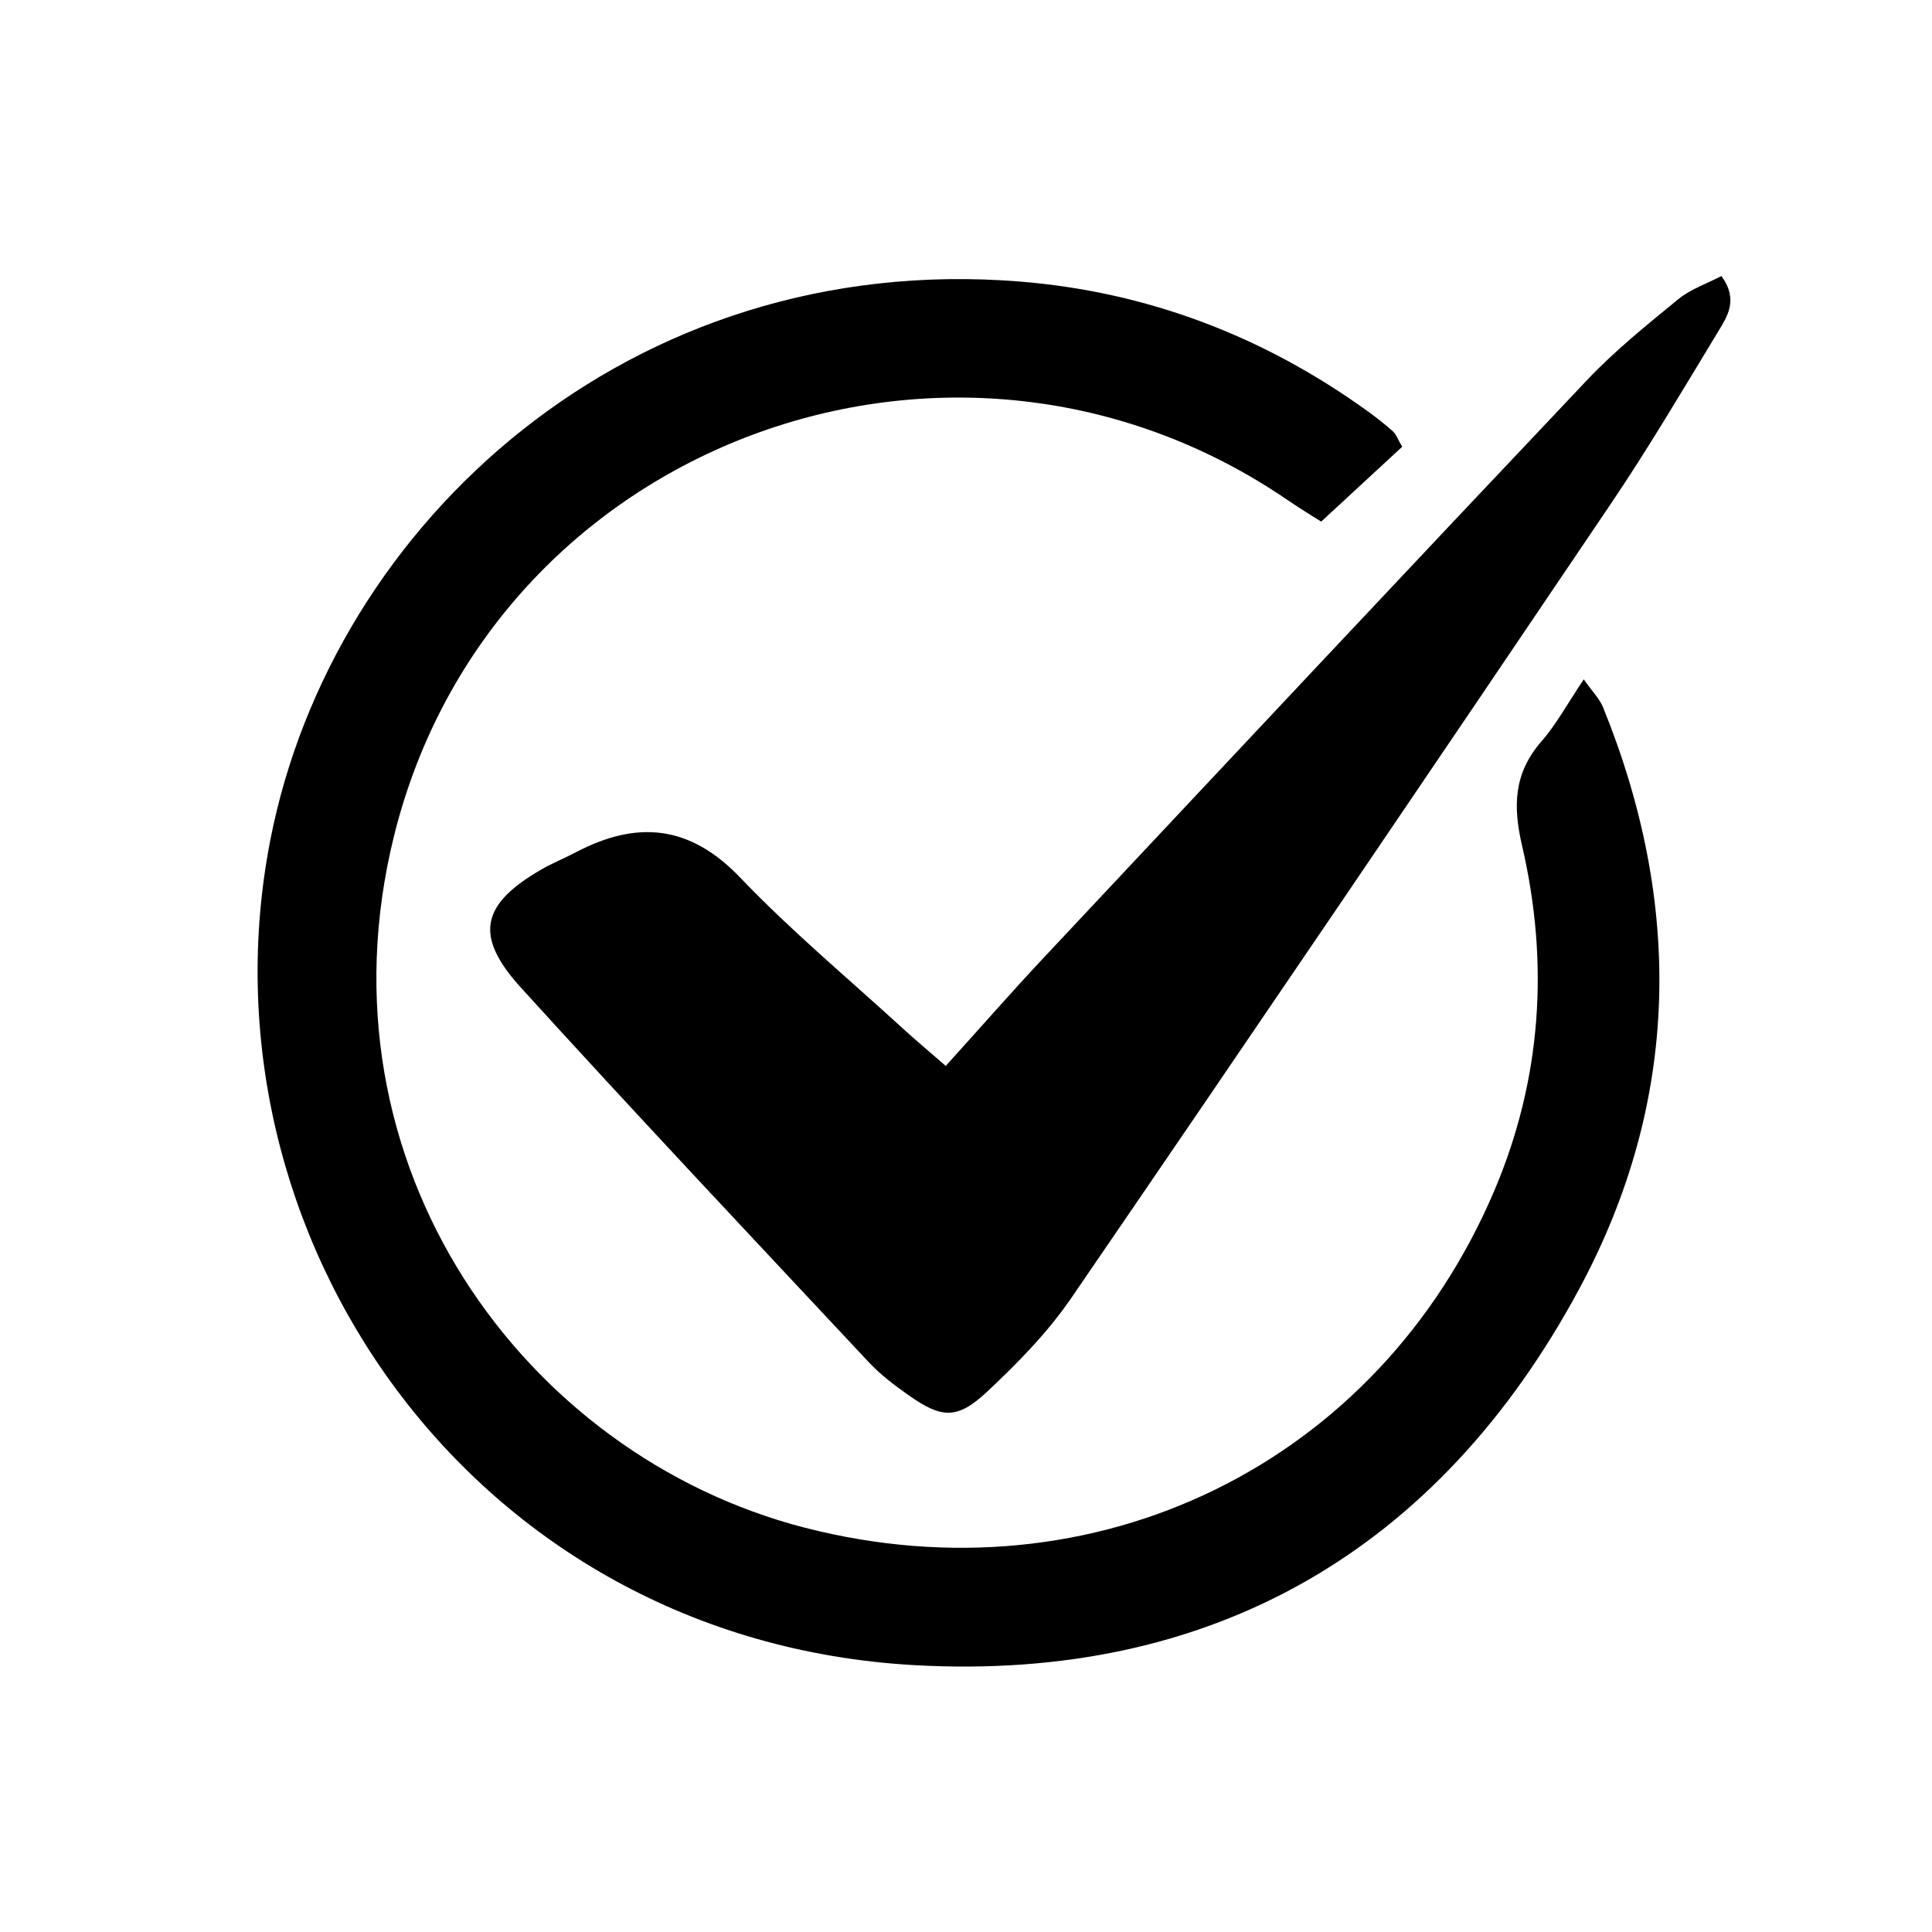
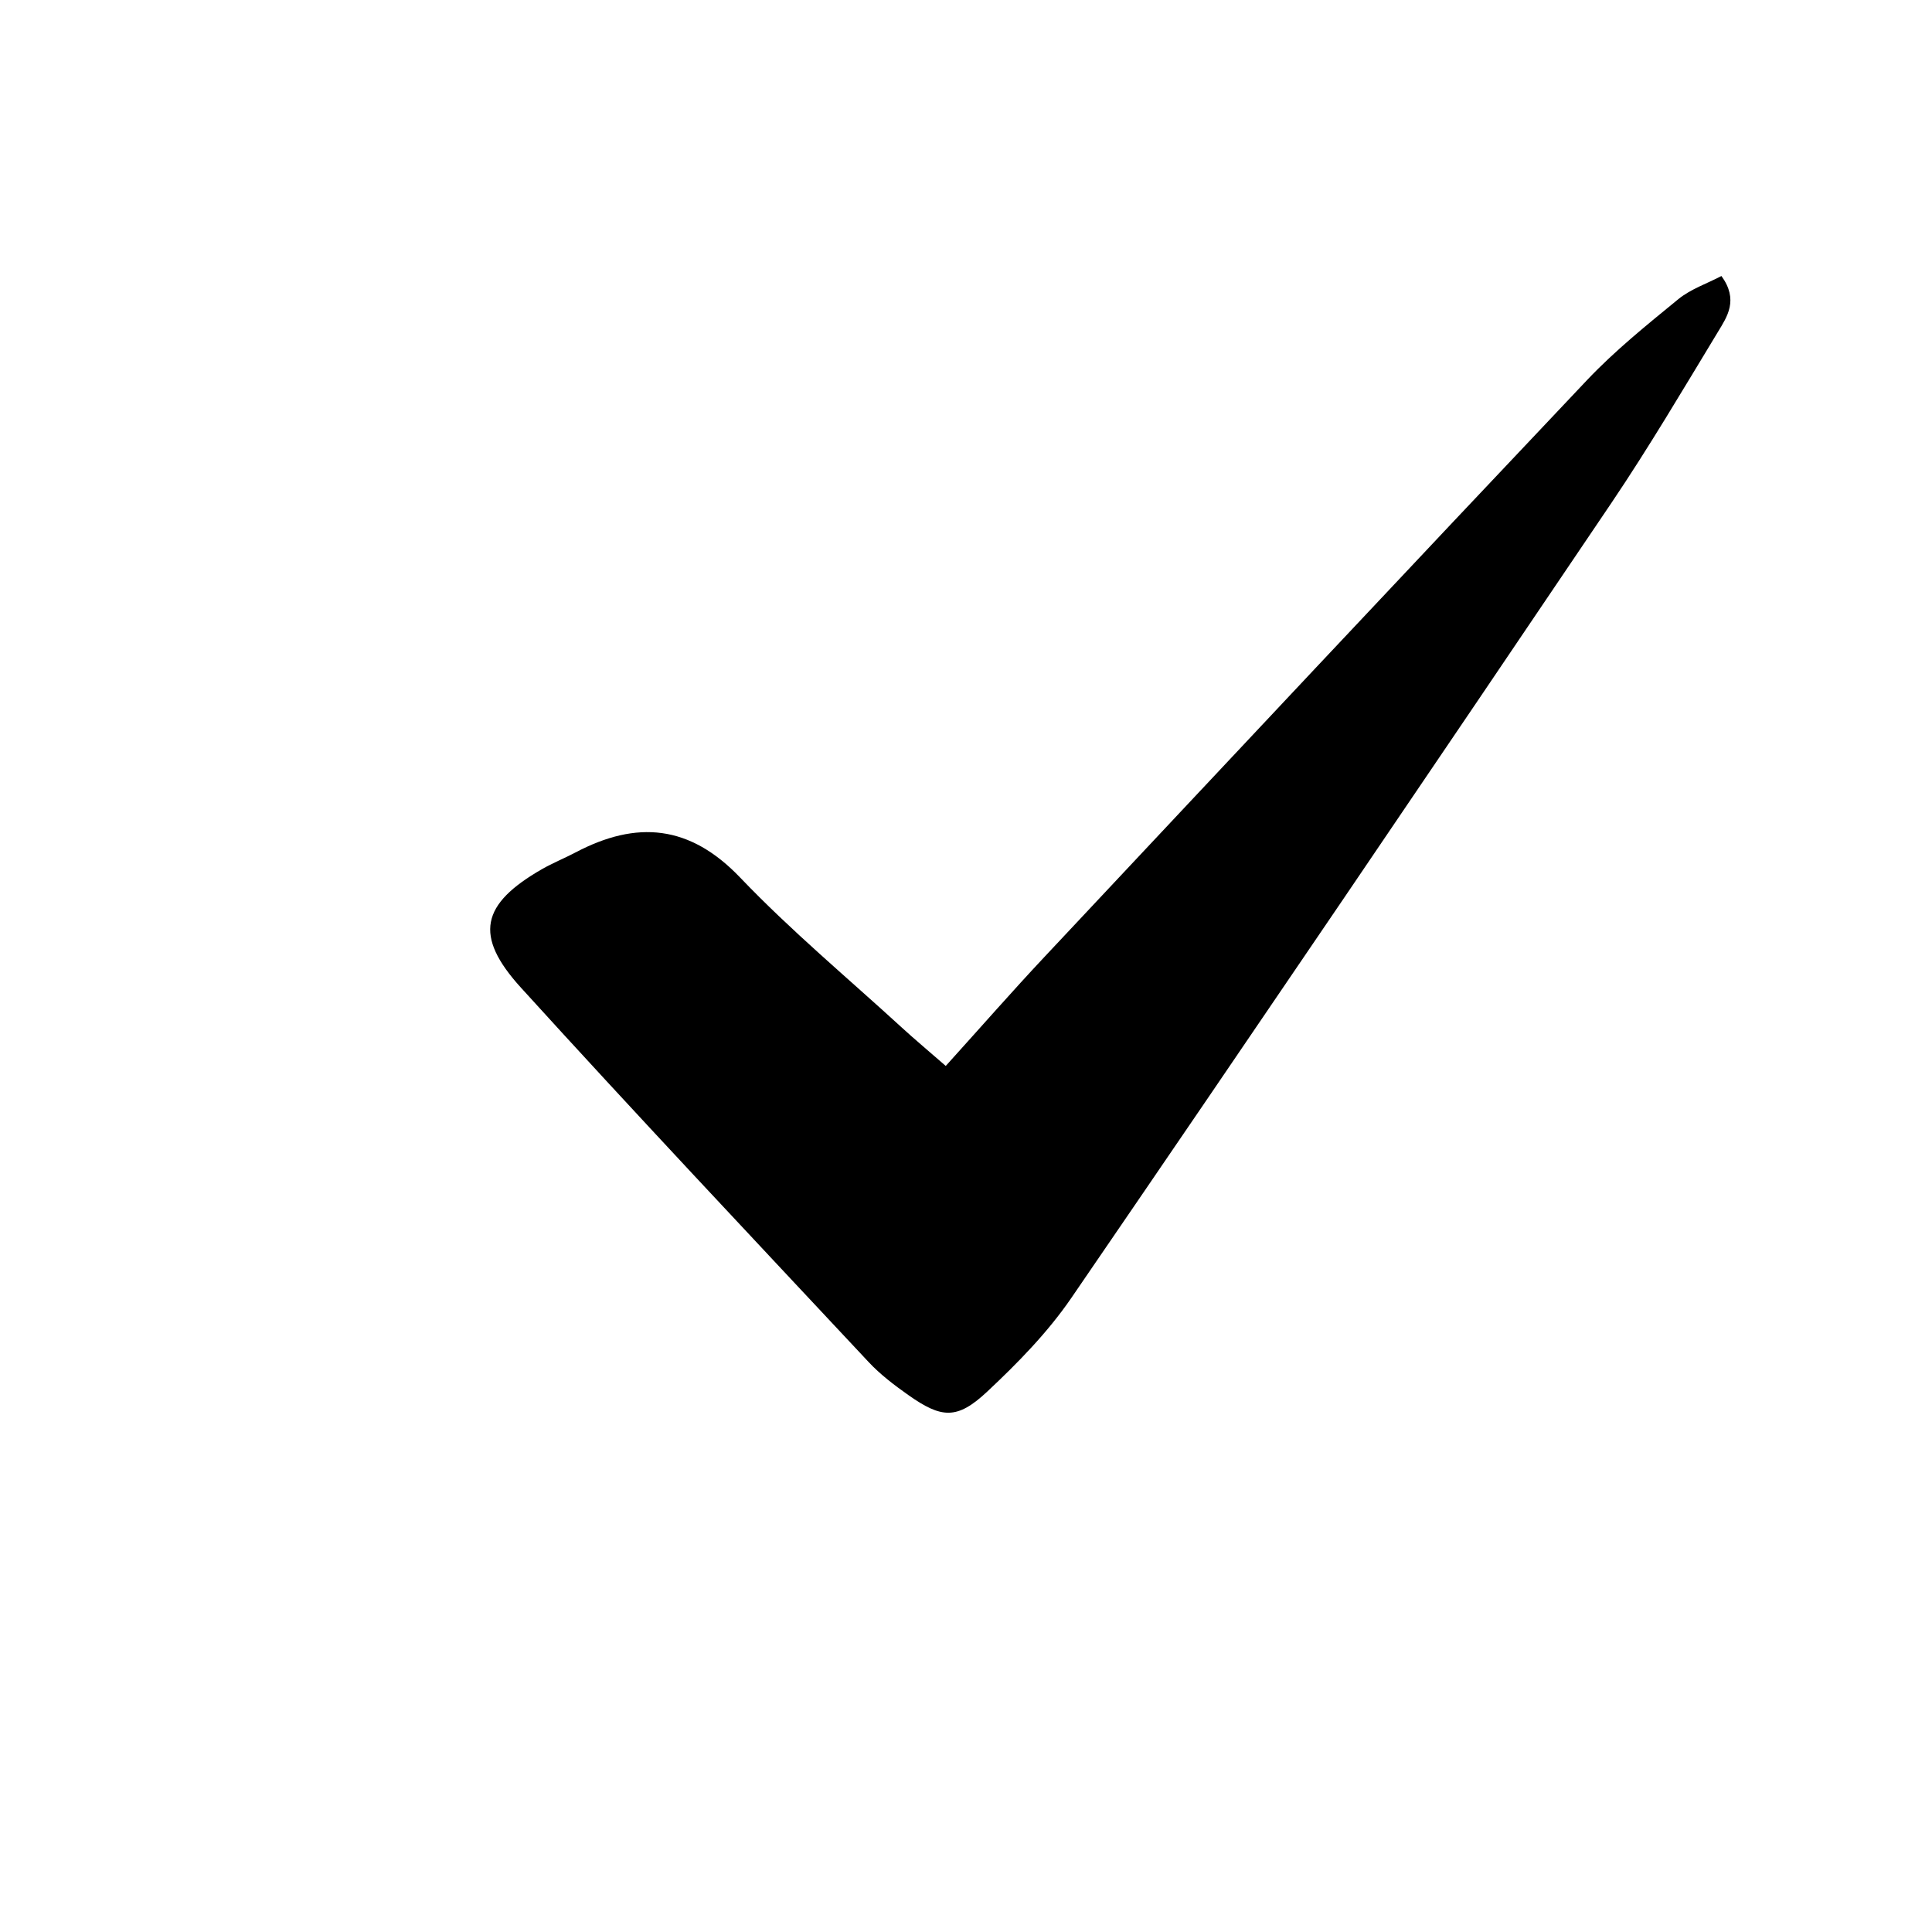
<svg xmlns="http://www.w3.org/2000/svg" version="1.0" preserveAspectRatio="xMidYMid meet" height="400" viewBox="0 0 300 300" zoomAndPan="magnify" width="400">
-   <path fill-rule="nonzero" fill-opacity="1" d="M 217.738 69.367 C 213.738 73.066 209.68 76.816 205.152 80.996 C 203.621 80.02 201.816 78.934 200.078 77.746 C 148.188 42.129 76.277 68.738 61.172 129.848 C 48.559 180.887 81.379 225.969 124.906 237.203 C 170.129 248.867 214.031 227.289 232.051 184.852 C 239.41 167.52 240.57 149.508 236.344 131.309 C 234.902 125.109 235.074 120.039 239.352 115.129 C 241.695 112.438 243.422 109.215 245.926 105.488 C 247.219 107.34 248.371 108.477 248.93 109.848 C 261.332 140.406 260.883 170.891 245.34 199.918 C 223.426 240.824 188.102 261.16 141.961 258.562 C 73.102 254.684 30.012 191.449 41.996 130.332 C 51.641 81.168 97.879 38.871 158.312 43.715 C 178.043 45.297 196.133 52.148 212.277 63.789 C 213.656 64.781 215 65.828 216.266 66.957 C 216.77 67.41 217.016 68.152 217.738 69.367 Z M 217.738 69.367" fill="#000000" />
  <path fill-rule="nonzero" fill-opacity="1" d="M 146.855 165.52 C 152.434 159.348 157.199 153.898 162.152 148.621 C 190.211 118.707 218.258 88.785 246.453 59 C 250.773 54.441 255.727 50.449 260.605 46.457 C 262.531 44.883 265.055 44.039 267.305 42.859 C 269.996 46.57 268.199 49.168 266.754 51.547 C 261.348 60.469 256.039 69.469 250.211 78.109 C 222.379 119.34 194.461 160.512 166.352 201.551 C 162.691 206.891 158.023 211.664 153.273 216.109 C 148.617 220.469 146.199 220.266 141.02 216.605 C 138.848 215.07 136.68 213.426 134.875 211.492 C 116.809 192.176 98.668 172.934 80.887 153.359 C 73.539 145.273 74.719 140.379 84.156 134.961 C 85.832 134 87.648 133.273 89.367 132.367 C 98.863 127.363 107.094 128.055 114.945 136.281 C 122.809 144.512 131.609 151.844 140.02 159.547 C 141.941 161.312 143.949 162.984 146.855 165.52 Z M 146.855 165.52" fill="#000000" />
</svg>